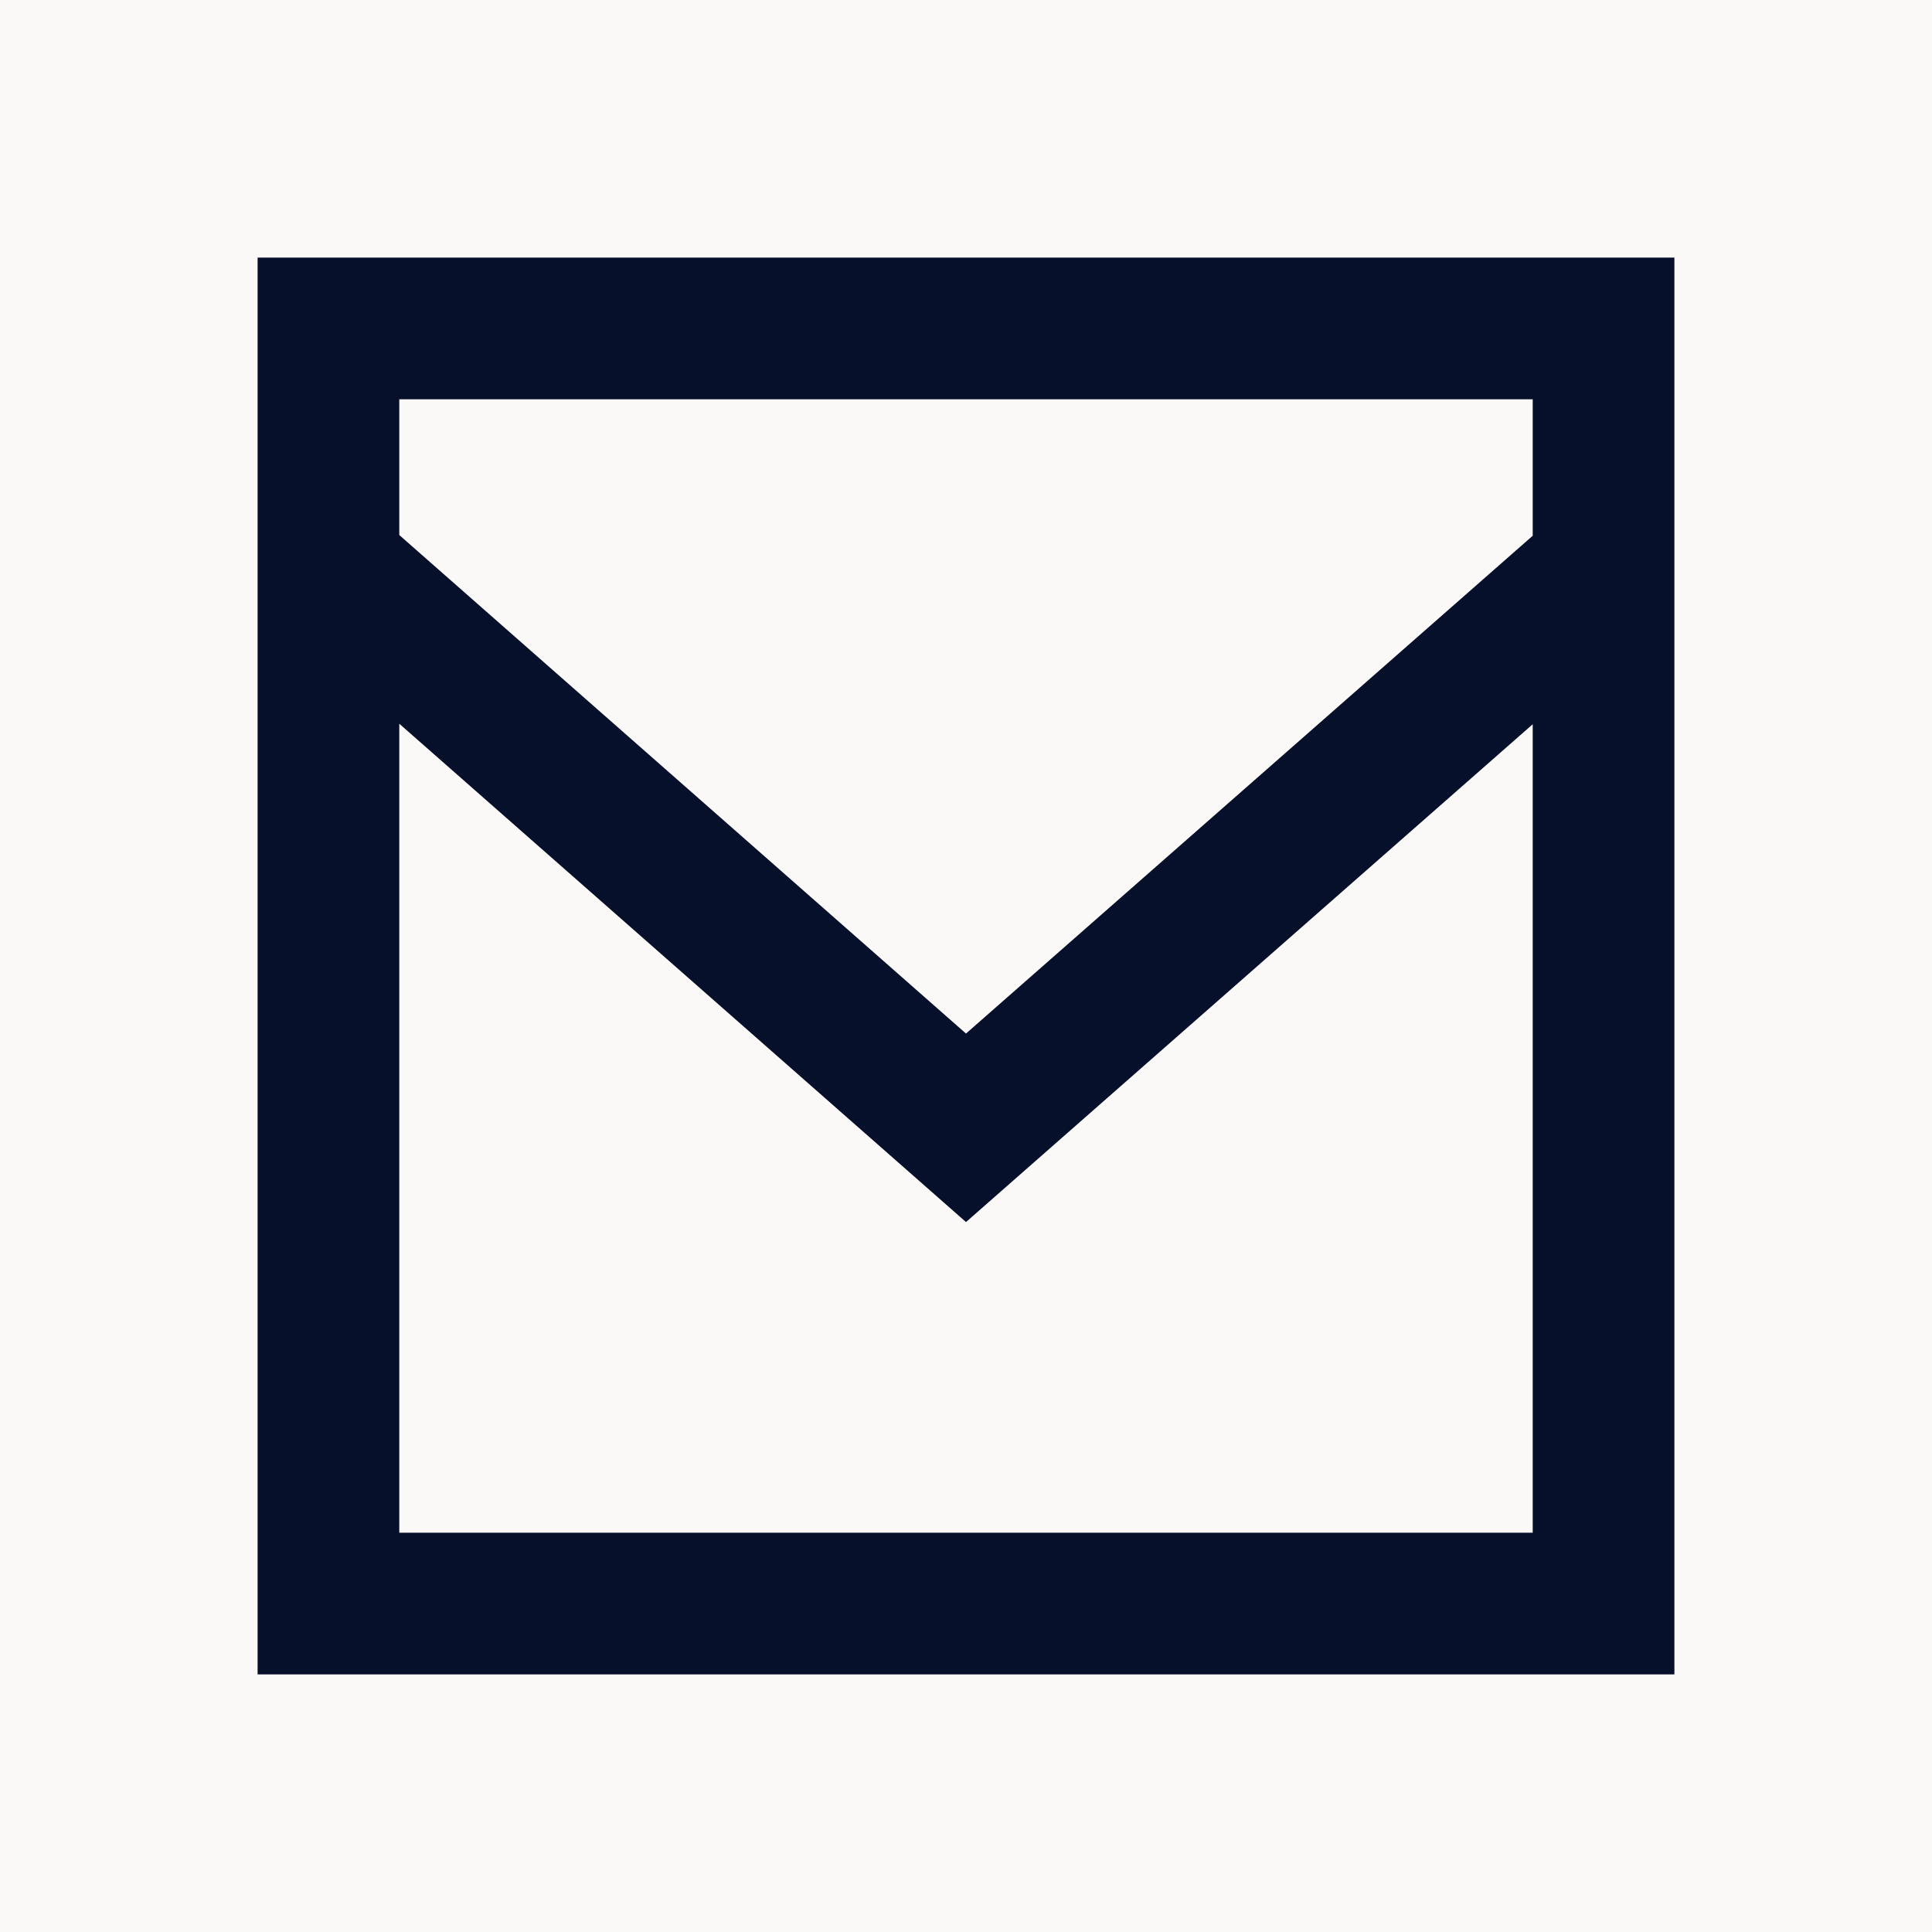
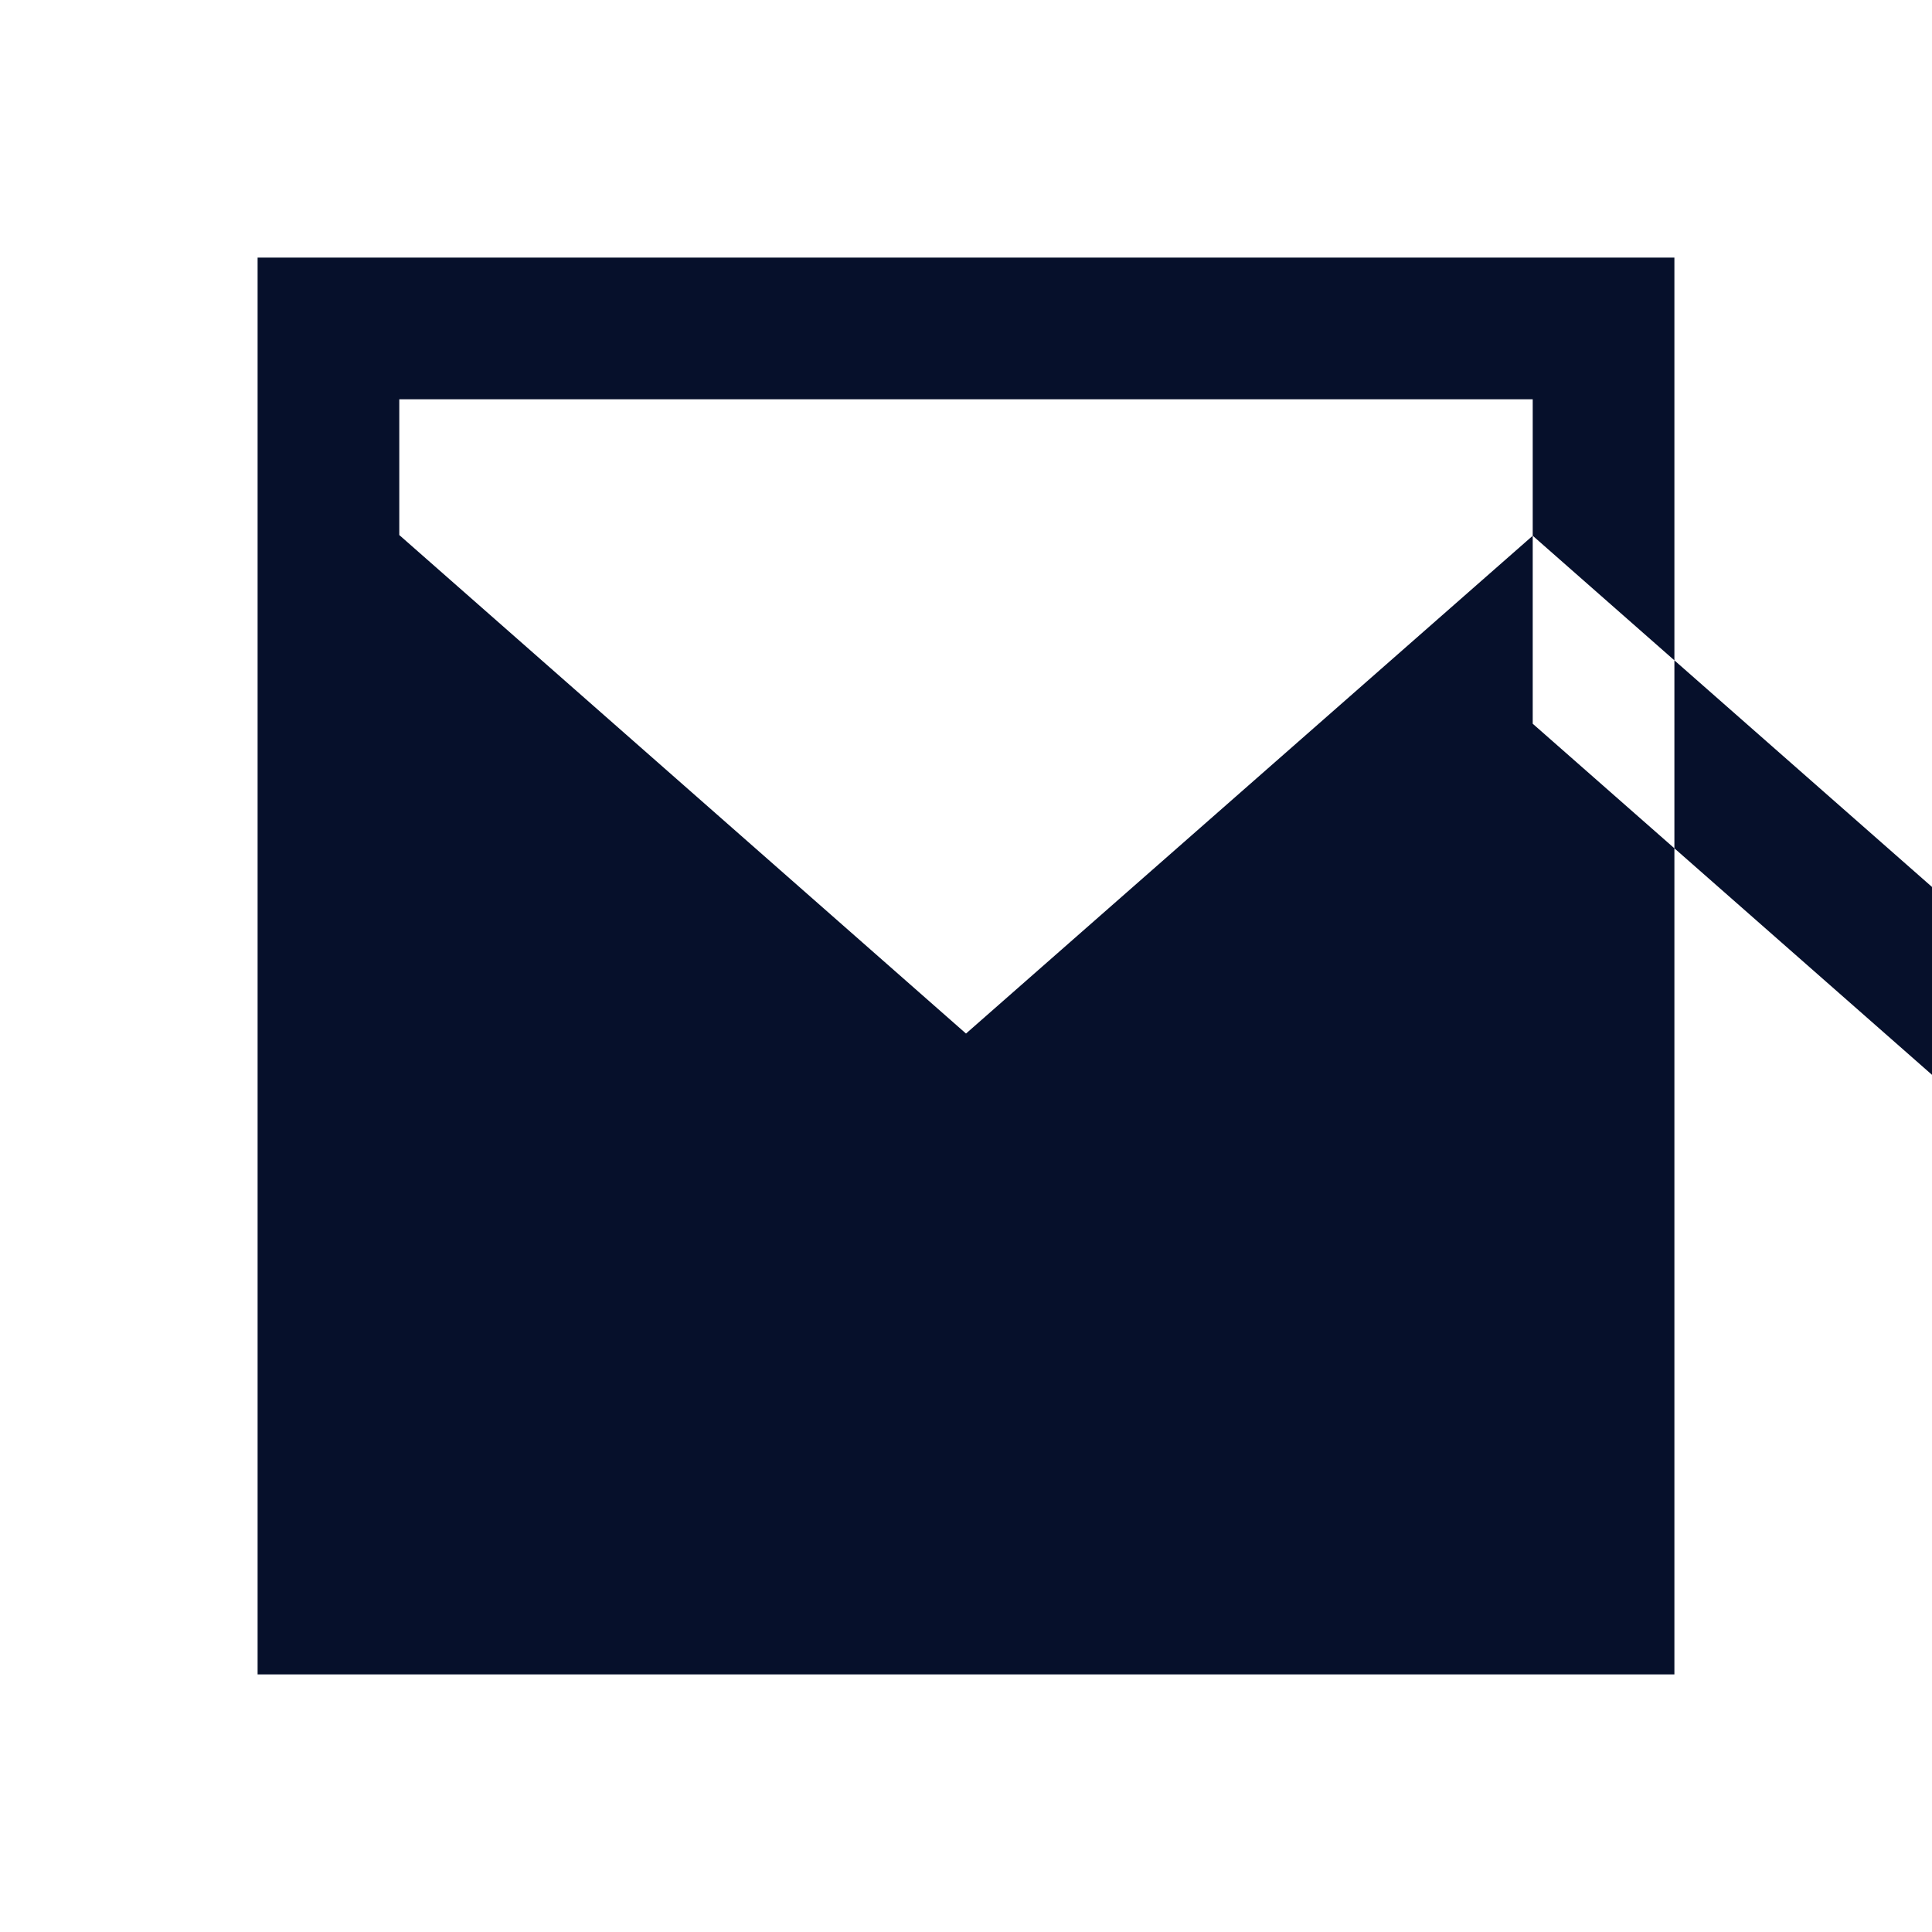
<svg xmlns="http://www.w3.org/2000/svg" width="30" height="30" viewBox="0 0 30 30">
  <g id="icon-email" transform="translate(-1504 -60)">
-     <rect id="Rectangle_25436" data-name="Rectangle 25436" width="30" height="30" transform="translate(1504 60)" fill="#faf9f8" />
    <g id="WKND-icon" transform="translate(1508 64)">
-       <rect id="background" width="22" height="22" fill="none" />
      <g id="Dribbble-Light-Preview">
        <g id="icons">
-           <path id="email-_1571_" data-name="email-[#1571]" d="M343.8,763.319l-8.8,7.73-8.8-7.741V761.2h17.6ZM326.2,778.8V766.238l8.8,7.738,8.8-7.73V778.8ZM324,781h22V759H324Z" transform="translate(-324 -759)" fill="#06102b" fill-rule="evenodd" />
+           <path id="email-_1571_" data-name="email-[#1571]" d="M343.8,763.319l-8.8,7.73-8.8-7.741V761.2h17.6ZV766.238l8.8,7.738,8.8-7.73V778.8ZM324,781h22V759H324Z" transform="translate(-324 -759)" fill="#06102b" fill-rule="evenodd" />
        </g>
      </g>
    </g>
  </g>
</svg>